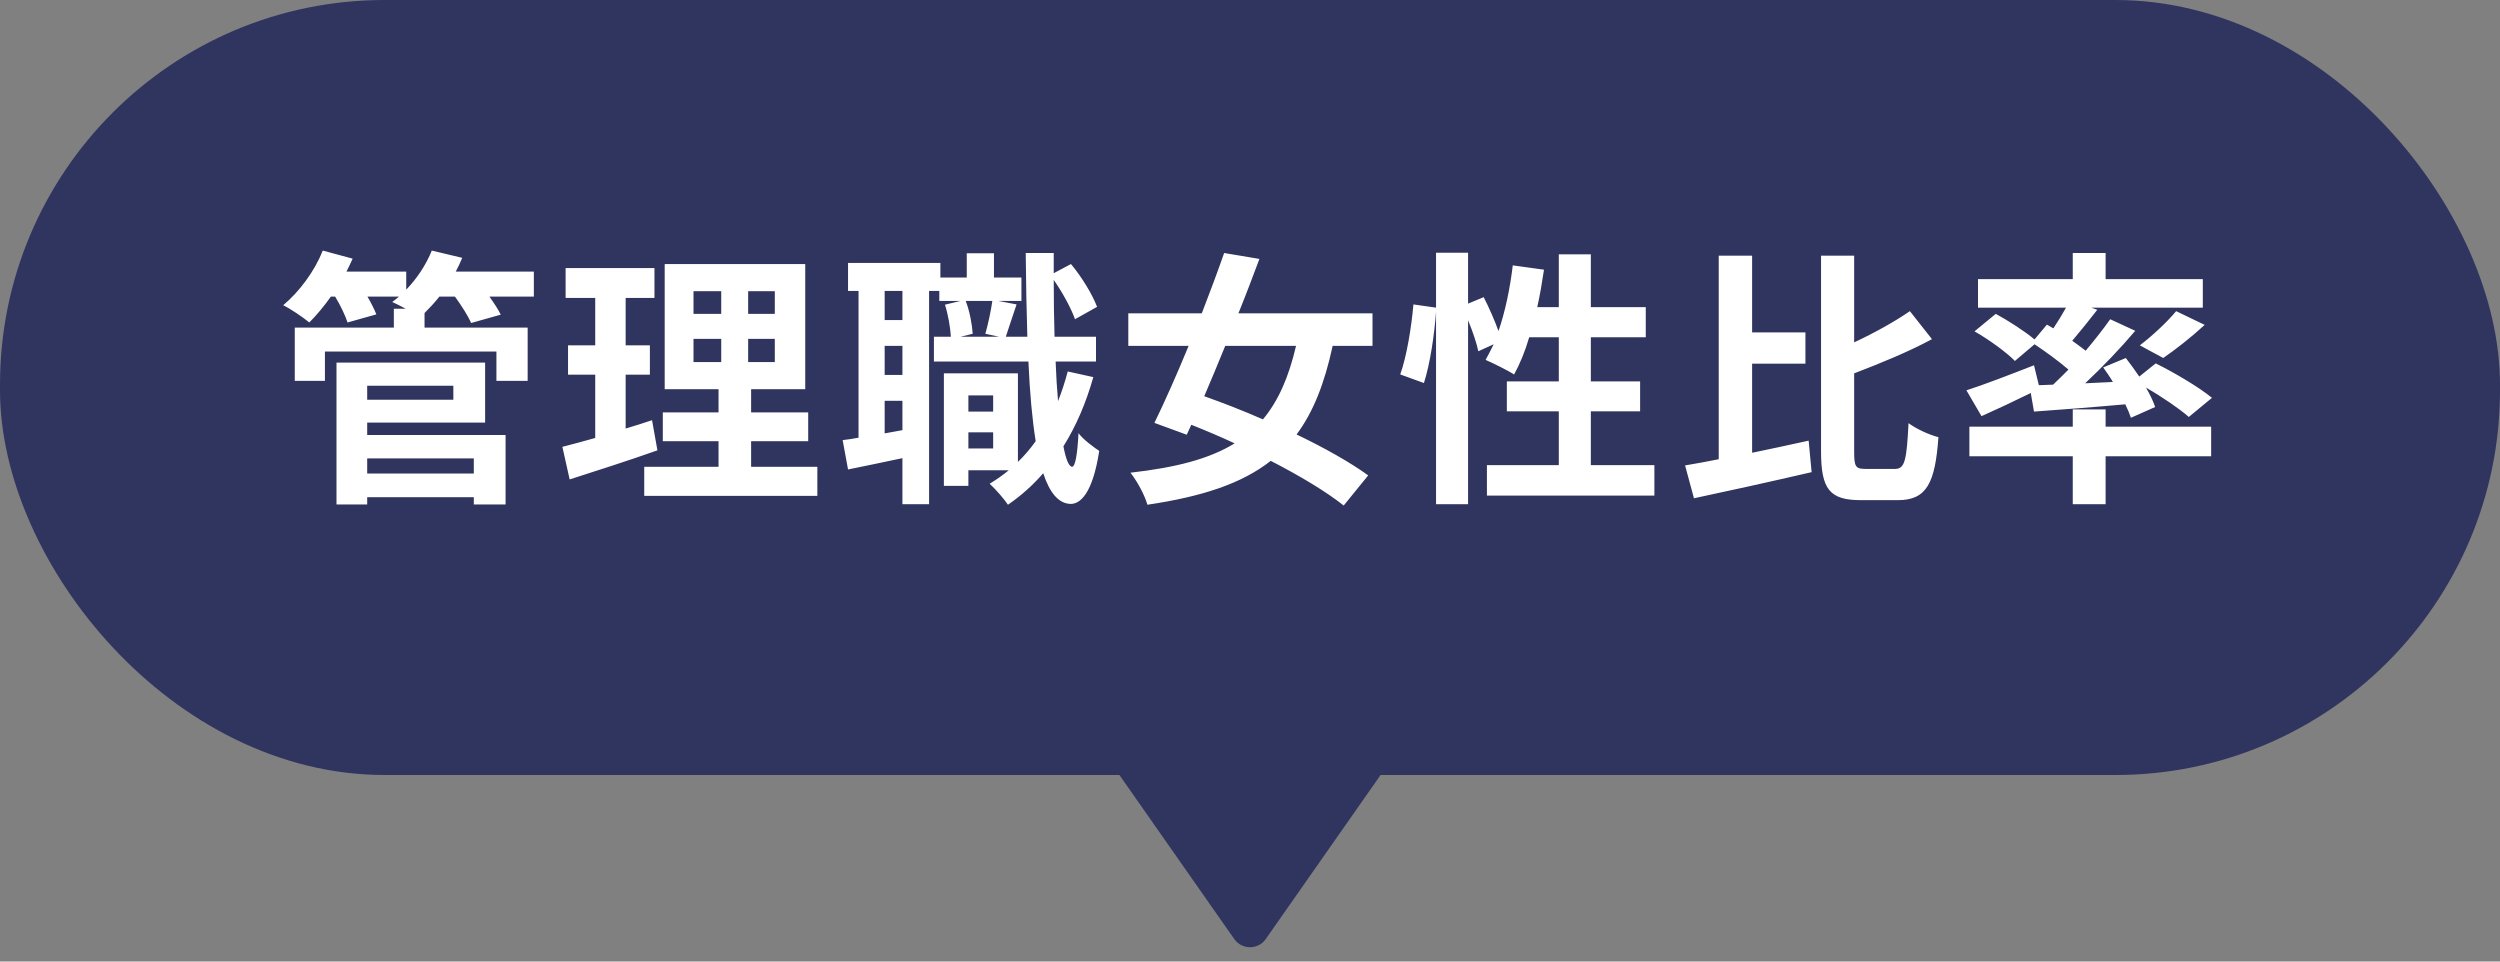
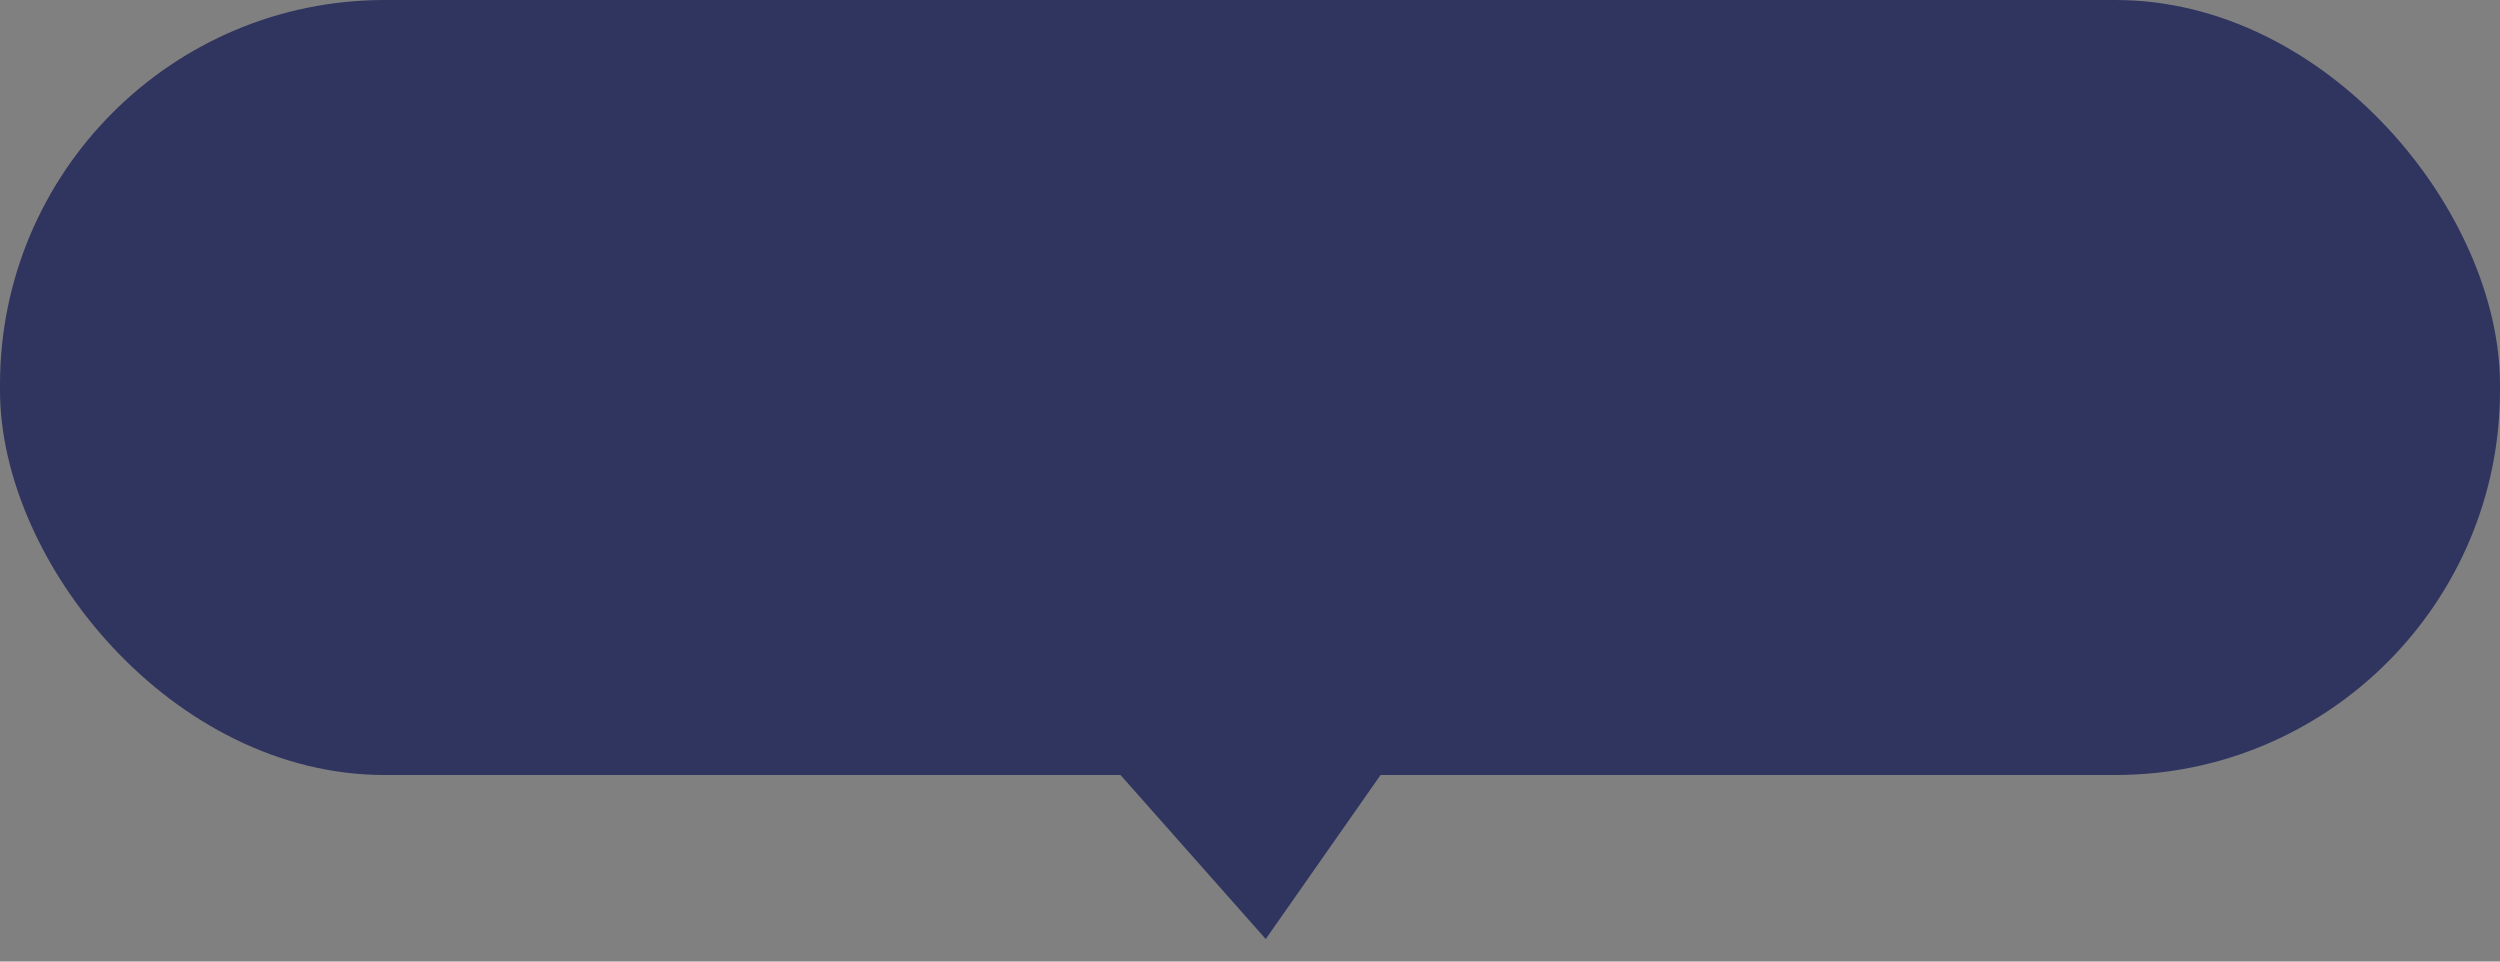
<svg xmlns="http://www.w3.org/2000/svg" width="130" height="50" viewBox="0 0 130 50" fill="none">
  <rect x="0" y="0" width="130" height="50" fill="#808080" stroke="none" />
  <rect width="130" height="40.3" rx="20" fill="#303560" />
-   <path d="M24.638 23.838H19.094V24.622H24.638V23.838ZM23.574 20.058H19.094V20.786H23.574V20.058ZM19.094 21.976V22.62H26.29V26.232H24.638V25.854H19.094V26.232H17.498V18.854H25.226V21.976H19.094ZM27.76 14.122V15.424H25.45C25.688 15.76 25.912 16.096 26.038 16.362L24.498 16.796C24.344 16.432 23.994 15.886 23.658 15.424H22.846C22.594 15.746 22.328 16.026 22.076 16.278V17.034H27.438V19.806H25.814V18.28H16.896V19.806H15.328V17.034H20.48V16.054H21.096C20.844 15.914 20.578 15.788 20.396 15.704C20.508 15.62 20.634 15.522 20.746 15.424H19.108C19.304 15.76 19.472 16.096 19.57 16.348L18.072 16.768C17.96 16.418 17.708 15.886 17.428 15.424H17.204C16.84 15.942 16.448 16.404 16.084 16.768C15.762 16.502 15.104 16.054 14.726 15.872C15.566 15.172 16.364 14.094 16.784 13.03L18.338 13.45C18.24 13.674 18.128 13.898 18.016 14.122H21.124V15.06C21.684 14.486 22.16 13.758 22.454 13.03L24.036 13.408C23.938 13.646 23.826 13.884 23.7 14.122H27.76ZM33.906 21.85L34.186 23.418C32.646 23.964 30.966 24.496 29.622 24.93L29.244 23.236C29.734 23.11 30.308 22.956 30.952 22.774V19.484H29.538V17.958H30.952V15.494H29.412V13.94H34.032V15.494H32.534V17.958H33.794V19.484H32.534V22.284C32.996 22.144 33.458 22.004 33.906 21.85ZM36.062 17.622V18.826H37.504V17.622H36.062ZM36.062 15.144V16.32H37.504V15.144H36.062ZM40.29 16.32V15.144H38.904V16.32H40.29ZM40.29 18.826V17.622H38.904V18.826H40.29ZM39.058 24.272H42.502V25.784H33.5V24.272H37.364V22.942H34.466V21.444H37.364V20.24H34.564V13.73H41.872V20.24H39.058V21.444H42.026V22.942H39.058V24.272ZM50.356 23.32H51.644V22.48H50.356V23.32ZM51.644 20.562H50.356V21.402H51.644V20.562ZM51.602 15.648H50.216C50.426 16.18 50.552 16.894 50.58 17.356L49.95 17.51H51.952L51.238 17.356C51.378 16.866 51.532 16.152 51.602 15.648ZM46.926 16.642V15.13H46.002V16.642H46.926ZM46.002 22.536L46.926 22.368V20.842H46.002V22.536ZM46.926 19.498V17.986H46.002V19.498H46.926ZM55.522 19.316L56.852 19.61C56.474 20.954 55.956 22.158 55.298 23.208C55.424 23.88 55.578 24.258 55.746 24.272C55.914 24.272 56.026 23.628 56.082 22.522C56.32 22.858 56.922 23.292 57.16 23.446C56.81 25.714 56.152 26.204 55.676 26.204C55.046 26.19 54.584 25.63 54.248 24.608C53.702 25.238 53.086 25.784 52.414 26.246C52.232 25.966 51.756 25.42 51.462 25.154C51.812 24.944 52.148 24.706 52.456 24.454H50.356V25.266H49.082V19.414H52.932V24.02C53.268 23.698 53.576 23.334 53.856 22.942C53.674 21.808 53.548 20.408 53.478 18.798H48.564V17.51H49.446C49.418 17.048 49.306 16.362 49.138 15.844L49.95 15.648H48.844V15.13H48.312V26.218H46.926V23.824C45.932 24.034 44.938 24.244 44.098 24.412L43.818 22.886C44.07 22.858 44.35 22.816 44.644 22.76V15.13H44.098V13.674H48.9V14.43H50.272V13.17H51.686V14.43H53.114V15.648H51.91L52.862 15.83C52.652 16.432 52.456 17.062 52.302 17.51H53.422C53.38 16.18 53.352 14.71 53.338 13.156H54.794V14.206L55.69 13.73C56.264 14.416 56.81 15.326 57.048 15.956L55.9 16.6C55.704 16.04 55.256 15.214 54.794 14.556C54.794 15.592 54.808 16.572 54.836 17.51H56.992V18.798H54.892C54.92 19.54 54.962 20.226 55.018 20.856C55.214 20.366 55.382 19.848 55.522 19.316ZM67.394 17.986H63.712C63.348 18.896 62.97 19.778 62.62 20.604C63.572 20.94 64.622 21.346 65.672 21.808C66.47 20.856 67.016 19.61 67.394 17.986ZM71.37 17.986H69.298C68.878 19.932 68.29 21.43 67.422 22.592C68.878 23.292 70.222 24.048 71.146 24.72L69.872 26.288C68.976 25.574 67.604 24.748 66.078 23.964C64.566 25.154 62.494 25.826 59.666 26.246C59.512 25.714 59.134 25.028 58.784 24.58C61.136 24.314 62.886 23.866 64.202 23.054C63.446 22.704 62.69 22.382 61.948 22.088L61.71 22.606L60.03 21.99C60.562 20.898 61.192 19.484 61.808 17.986H58.672V16.292H62.494C62.914 15.2 63.32 14.122 63.656 13.156L65.49 13.464C65.154 14.36 64.79 15.326 64.398 16.292H71.37V17.986ZM82.724 24.188H86.028V25.77H77.32V24.188H81.058V21.388H78.356V19.834H81.058V17.538H79.518C79.308 18.266 79.028 18.938 78.734 19.47C78.398 19.26 77.642 18.882 77.25 18.714C77.39 18.462 77.53 18.196 77.67 17.902L76.872 18.266C76.788 17.846 76.578 17.23 76.34 16.656V26.218H74.674V16.208C74.59 17.384 74.366 18.924 74.044 19.918L72.812 19.47C73.148 18.546 73.4 16.978 73.498 15.83L74.674 15.998V13.142H76.34V15.788L77.152 15.452C77.432 15.998 77.726 16.67 77.922 17.216C78.272 16.194 78.524 14.99 78.664 13.8L80.288 14.024C80.19 14.682 80.078 15.34 79.938 15.97H81.058V13.226H82.724V15.97H85.58V17.538H82.724V19.834H85.286V21.388H82.724V24.188ZM91.11 18.91V23.544C92.076 23.348 93.084 23.124 94.05 22.914L94.204 24.552C92.09 25.042 89.808 25.546 88.086 25.91L87.624 24.202C88.142 24.118 88.73 24.006 89.374 23.88V13.296H91.11V17.286H93.882V18.91H91.11ZM97.018 24.384H98.544C99.062 24.384 99.146 23.908 99.244 22.004C99.636 22.298 100.336 22.62 100.798 22.732C100.63 25.098 100.196 26.008 98.698 26.008H96.766C95.142 26.008 94.694 25.448 94.694 23.46V13.296H96.416V17.804C97.494 17.3 98.544 16.712 99.314 16.18L100.462 17.636C99.244 18.294 97.774 18.896 96.416 19.414V23.474C96.416 24.272 96.486 24.384 97.018 24.384ZM106.02 20.03L106.762 20.002C107.028 19.75 107.294 19.484 107.56 19.218C107.056 18.784 106.384 18.294 105.796 17.902L104.774 18.77C104.34 18.322 103.416 17.65 102.674 17.23L103.78 16.32C104.424 16.67 105.278 17.216 105.796 17.65L106.44 16.88L106.776 17.076C107 16.74 107.238 16.348 107.434 15.998H102.856V14.514H107.784V13.156H109.492V14.514H114.546V15.998H108.75L109.058 16.11C108.624 16.67 108.162 17.244 107.756 17.72C108.008 17.902 108.246 18.07 108.456 18.238C108.932 17.664 109.38 17.104 109.73 16.6L111.032 17.202C110.262 18.112 109.324 19.092 108.428 19.932L109.87 19.862C109.716 19.596 109.534 19.344 109.366 19.106L110.542 18.616C110.766 18.91 111.018 19.246 111.242 19.582L112.096 18.896C113.062 19.372 114.364 20.142 115.022 20.688L113.818 21.682C113.342 21.262 112.446 20.646 111.592 20.156C111.802 20.52 111.97 20.87 112.068 21.164L110.808 21.724C110.738 21.514 110.64 21.276 110.514 21.024C108.82 21.178 107.112 21.304 105.768 21.402L105.6 20.436C104.718 20.87 103.794 21.304 103.038 21.64L102.254 20.296C103.136 20.016 104.48 19.498 105.768 18.994L106.02 20.03ZM112.488 18.616L111.27 17.958C111.9 17.482 112.684 16.754 113.16 16.18L114.644 16.894C113.93 17.552 113.118 18.182 112.488 18.616ZM109.492 21.29V22.186H114.98V23.726H109.492V26.218H107.784V23.726H102.408V22.186H107.784V21.29H109.492Z" fill="white" />
-   <path d="M65.819 48.83C65.421 49.398 64.579 49.398 64.181 48.83L58 40L72 40L65.819 48.83Z" fill="#303560" />
+   <path d="M65.819 48.83L58 40L72 40L65.819 48.83Z" fill="#303560" />
</svg>